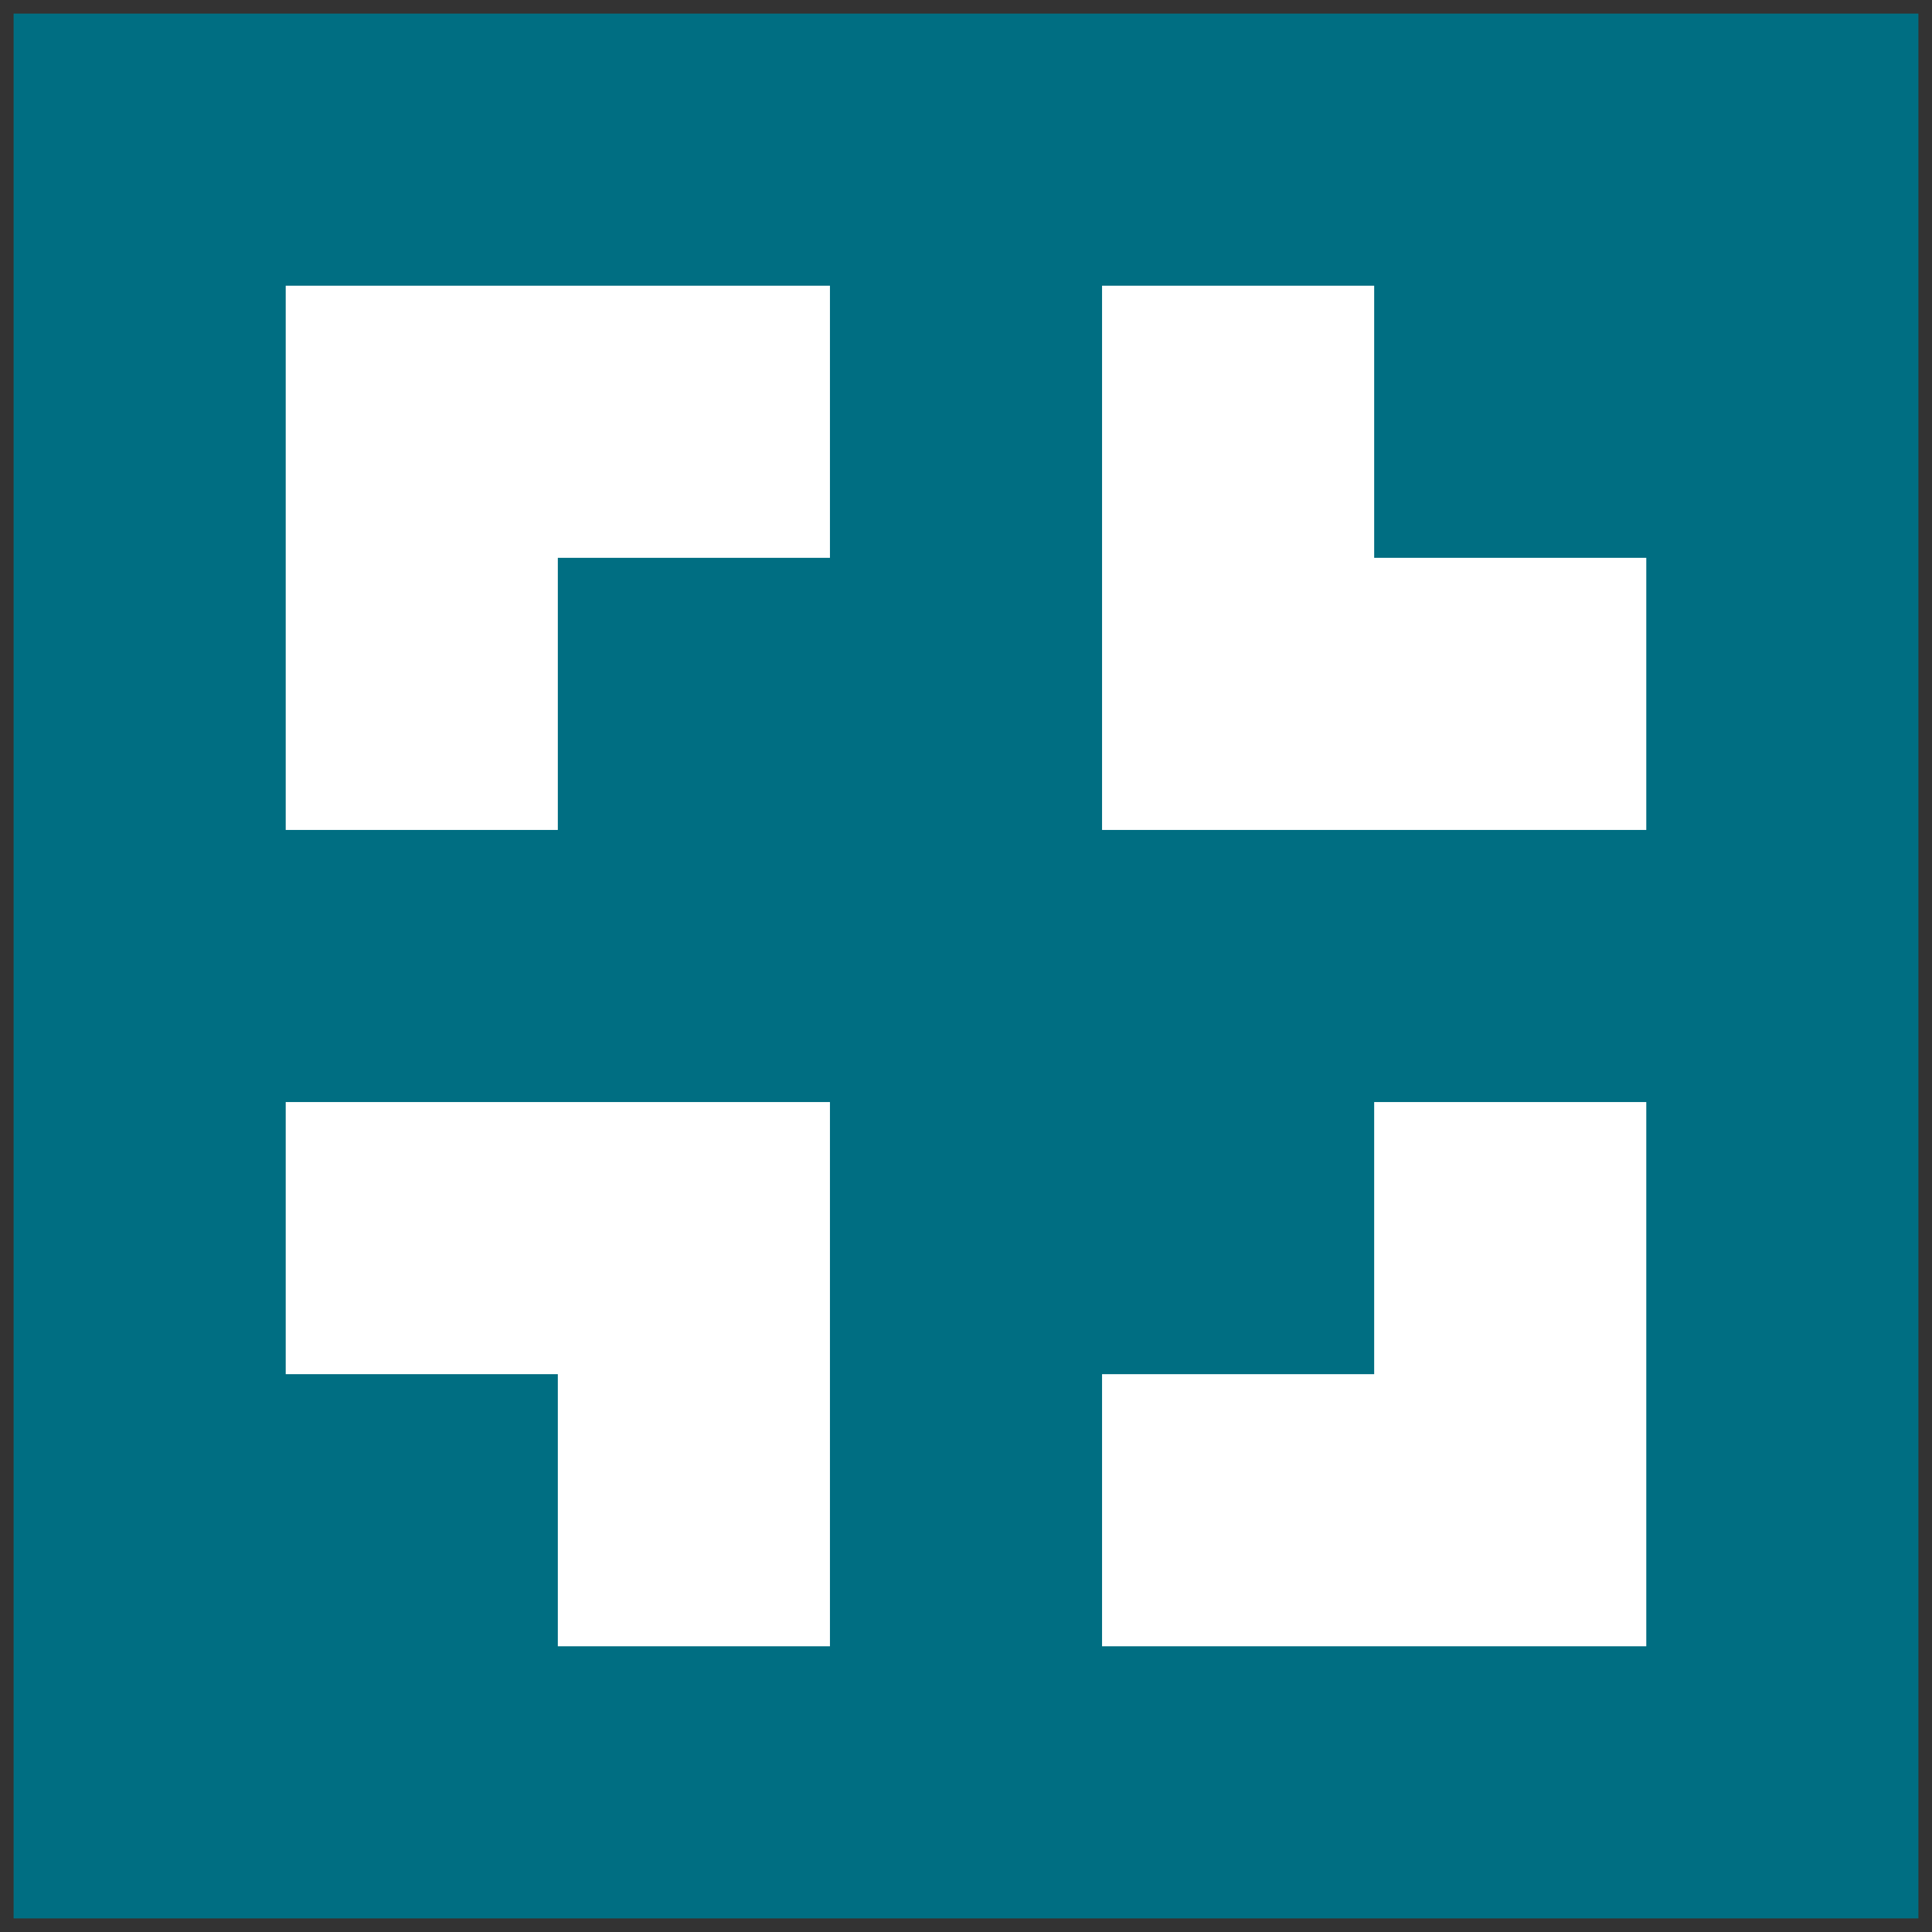
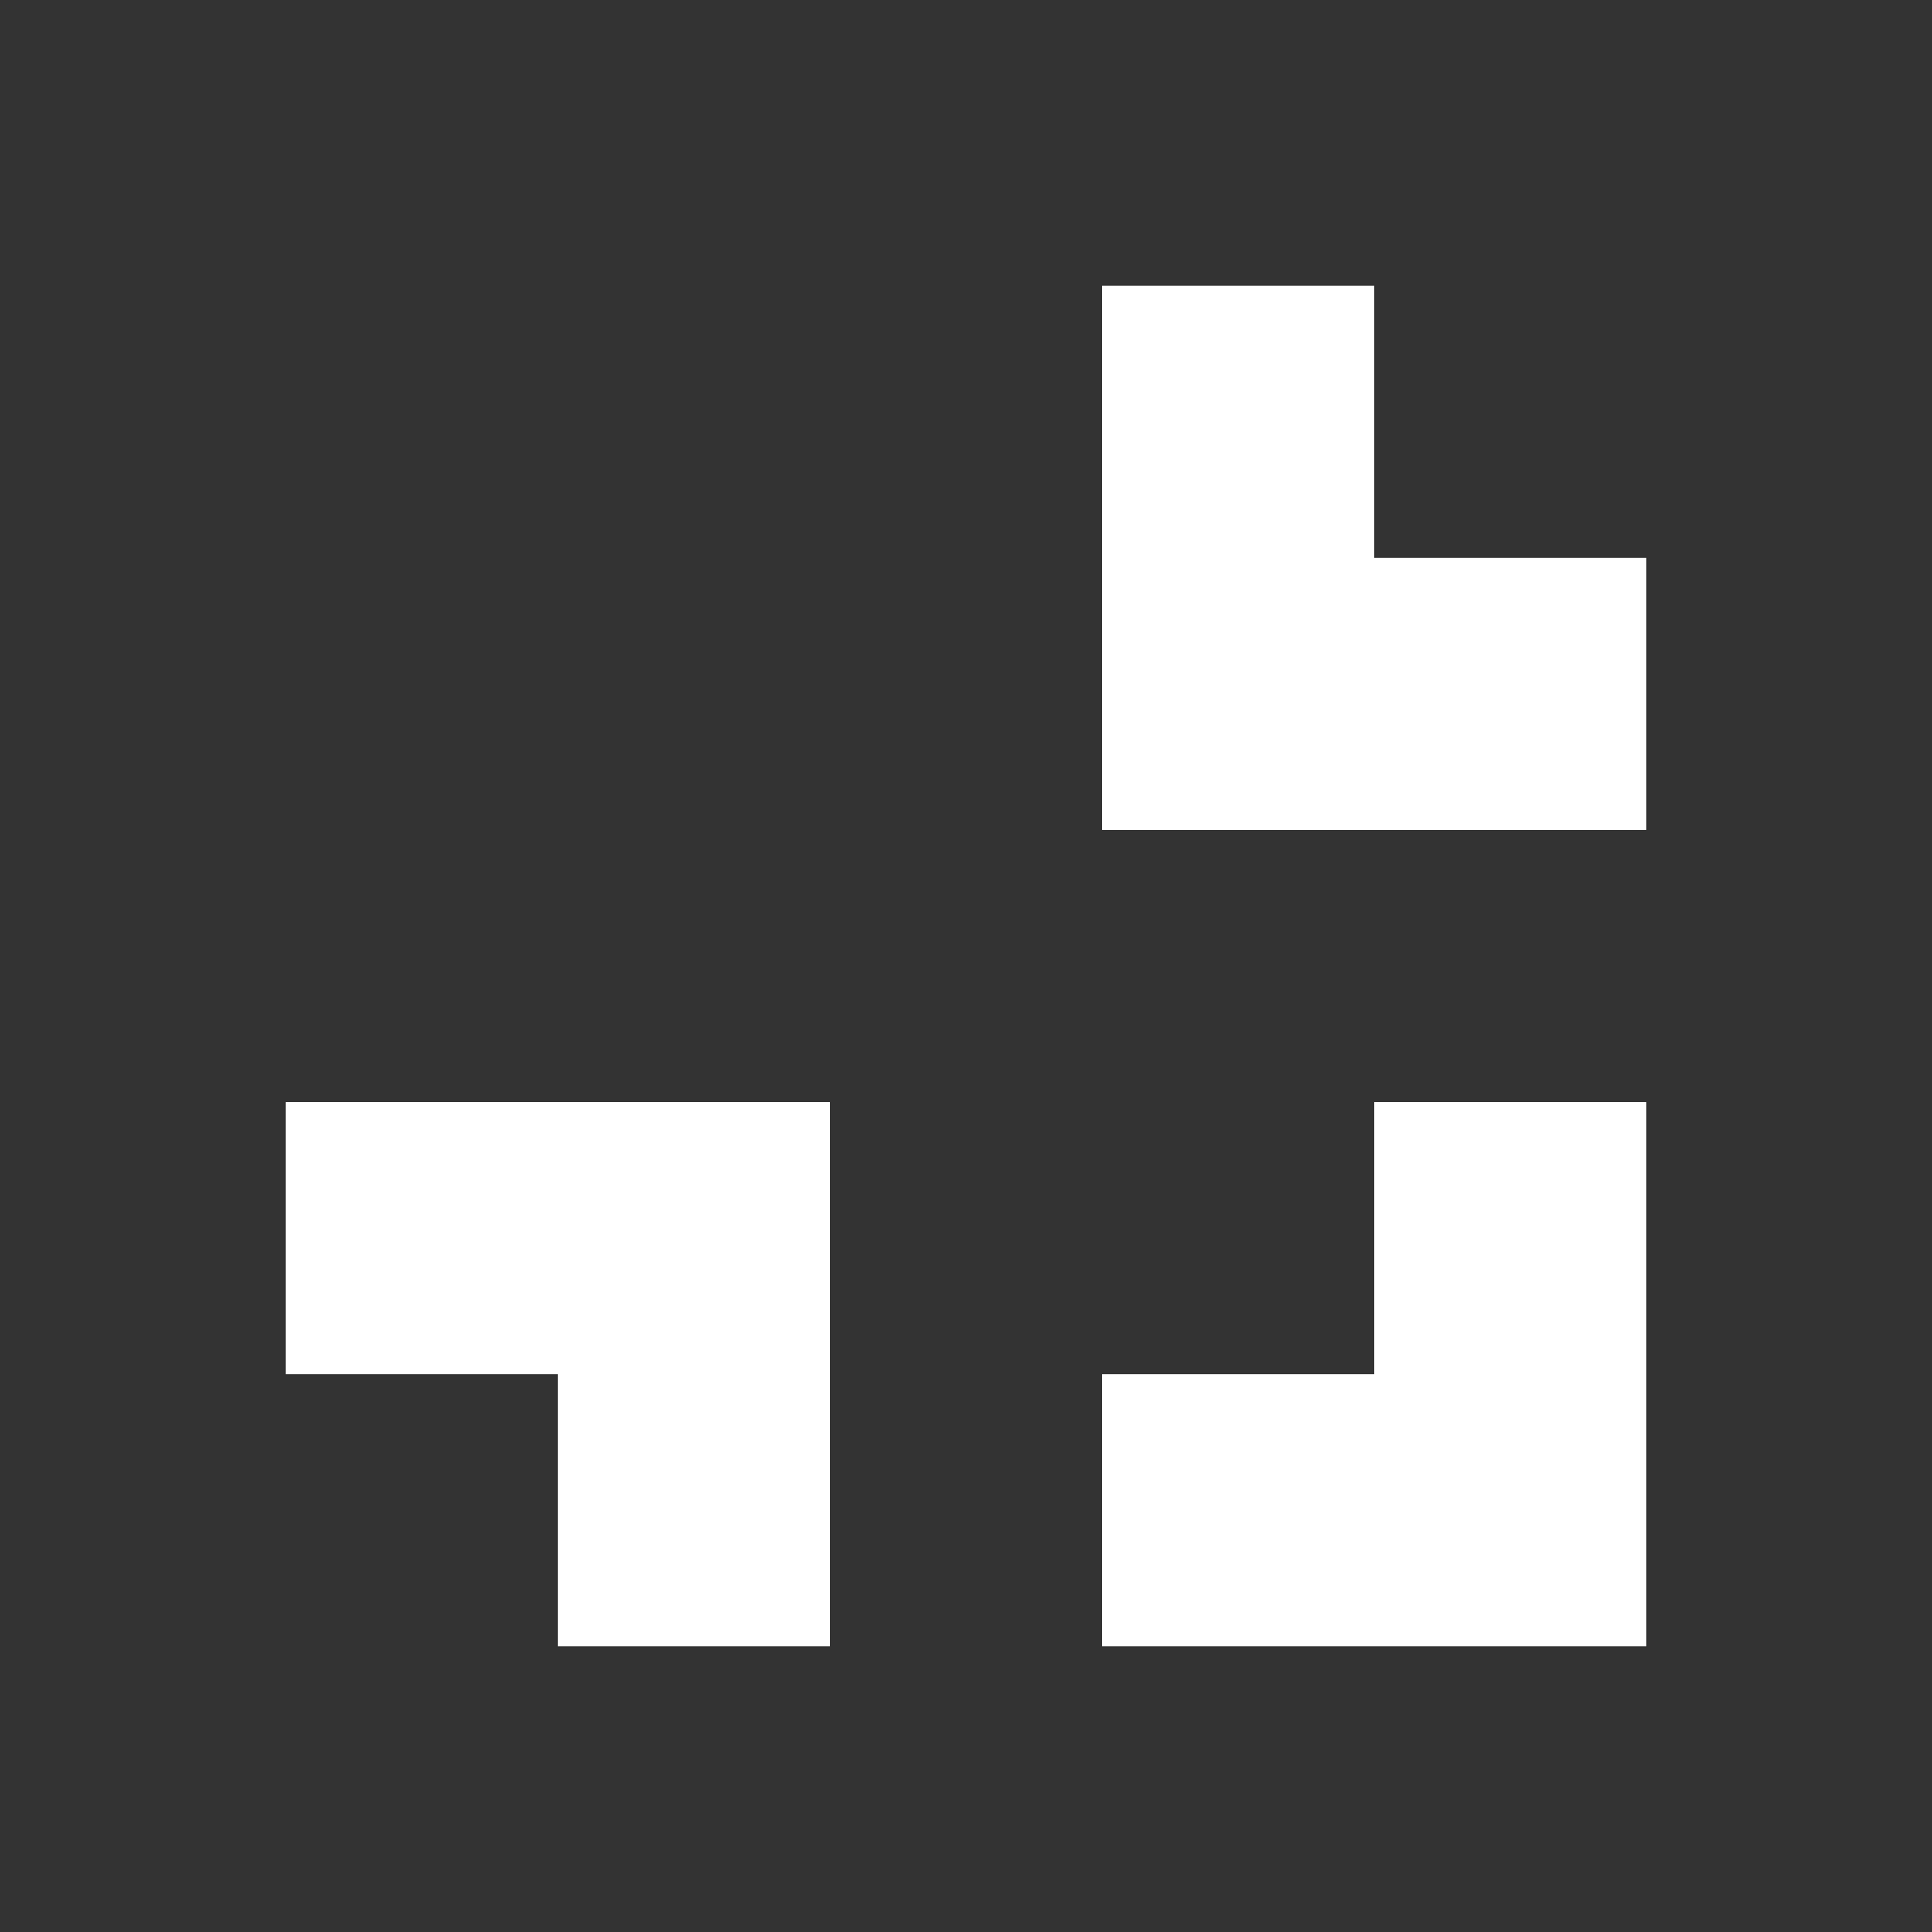
<svg xmlns="http://www.w3.org/2000/svg" id="Layer_1" data-name="Layer 1" viewBox="0 0 71 71">
  <rect x="0" y="0" width="71" height="71" fill="#333333" stroke="none" />
  <defs>
    <style>.cls-1{fill:#006e82;}.cls-2{fill:#fff;}</style>
  </defs>
  <title>favicon</title>
-   <rect class="cls-1" x="0.5" y="0.5" width="70" height="70" />
-   <polygon class="cls-2" points="10.5 10.5 10.5 30.5 20.5 30.5 20.5 20.5 30.5 20.5 30.5 10.5 10.5 10.5" />
  <polygon class="cls-2" points="50.5 20.5 50.5 10.5 40.5 10.5 40.5 30.5 60.5 30.5 60.5 20.5 50.5 20.5" />
  <polygon class="cls-2" points="10.5 40.5 10.5 50.5 20.5 50.5 20.5 60.5 30.5 60.5 30.5 40.5 10.5 40.5" />
  <polygon class="cls-2" points="50.5 50.5 40.5 50.5 40.5 60.5 60.5 60.5 60.5 40.5 50.5 40.5 50.5 50.5" />
</svg>